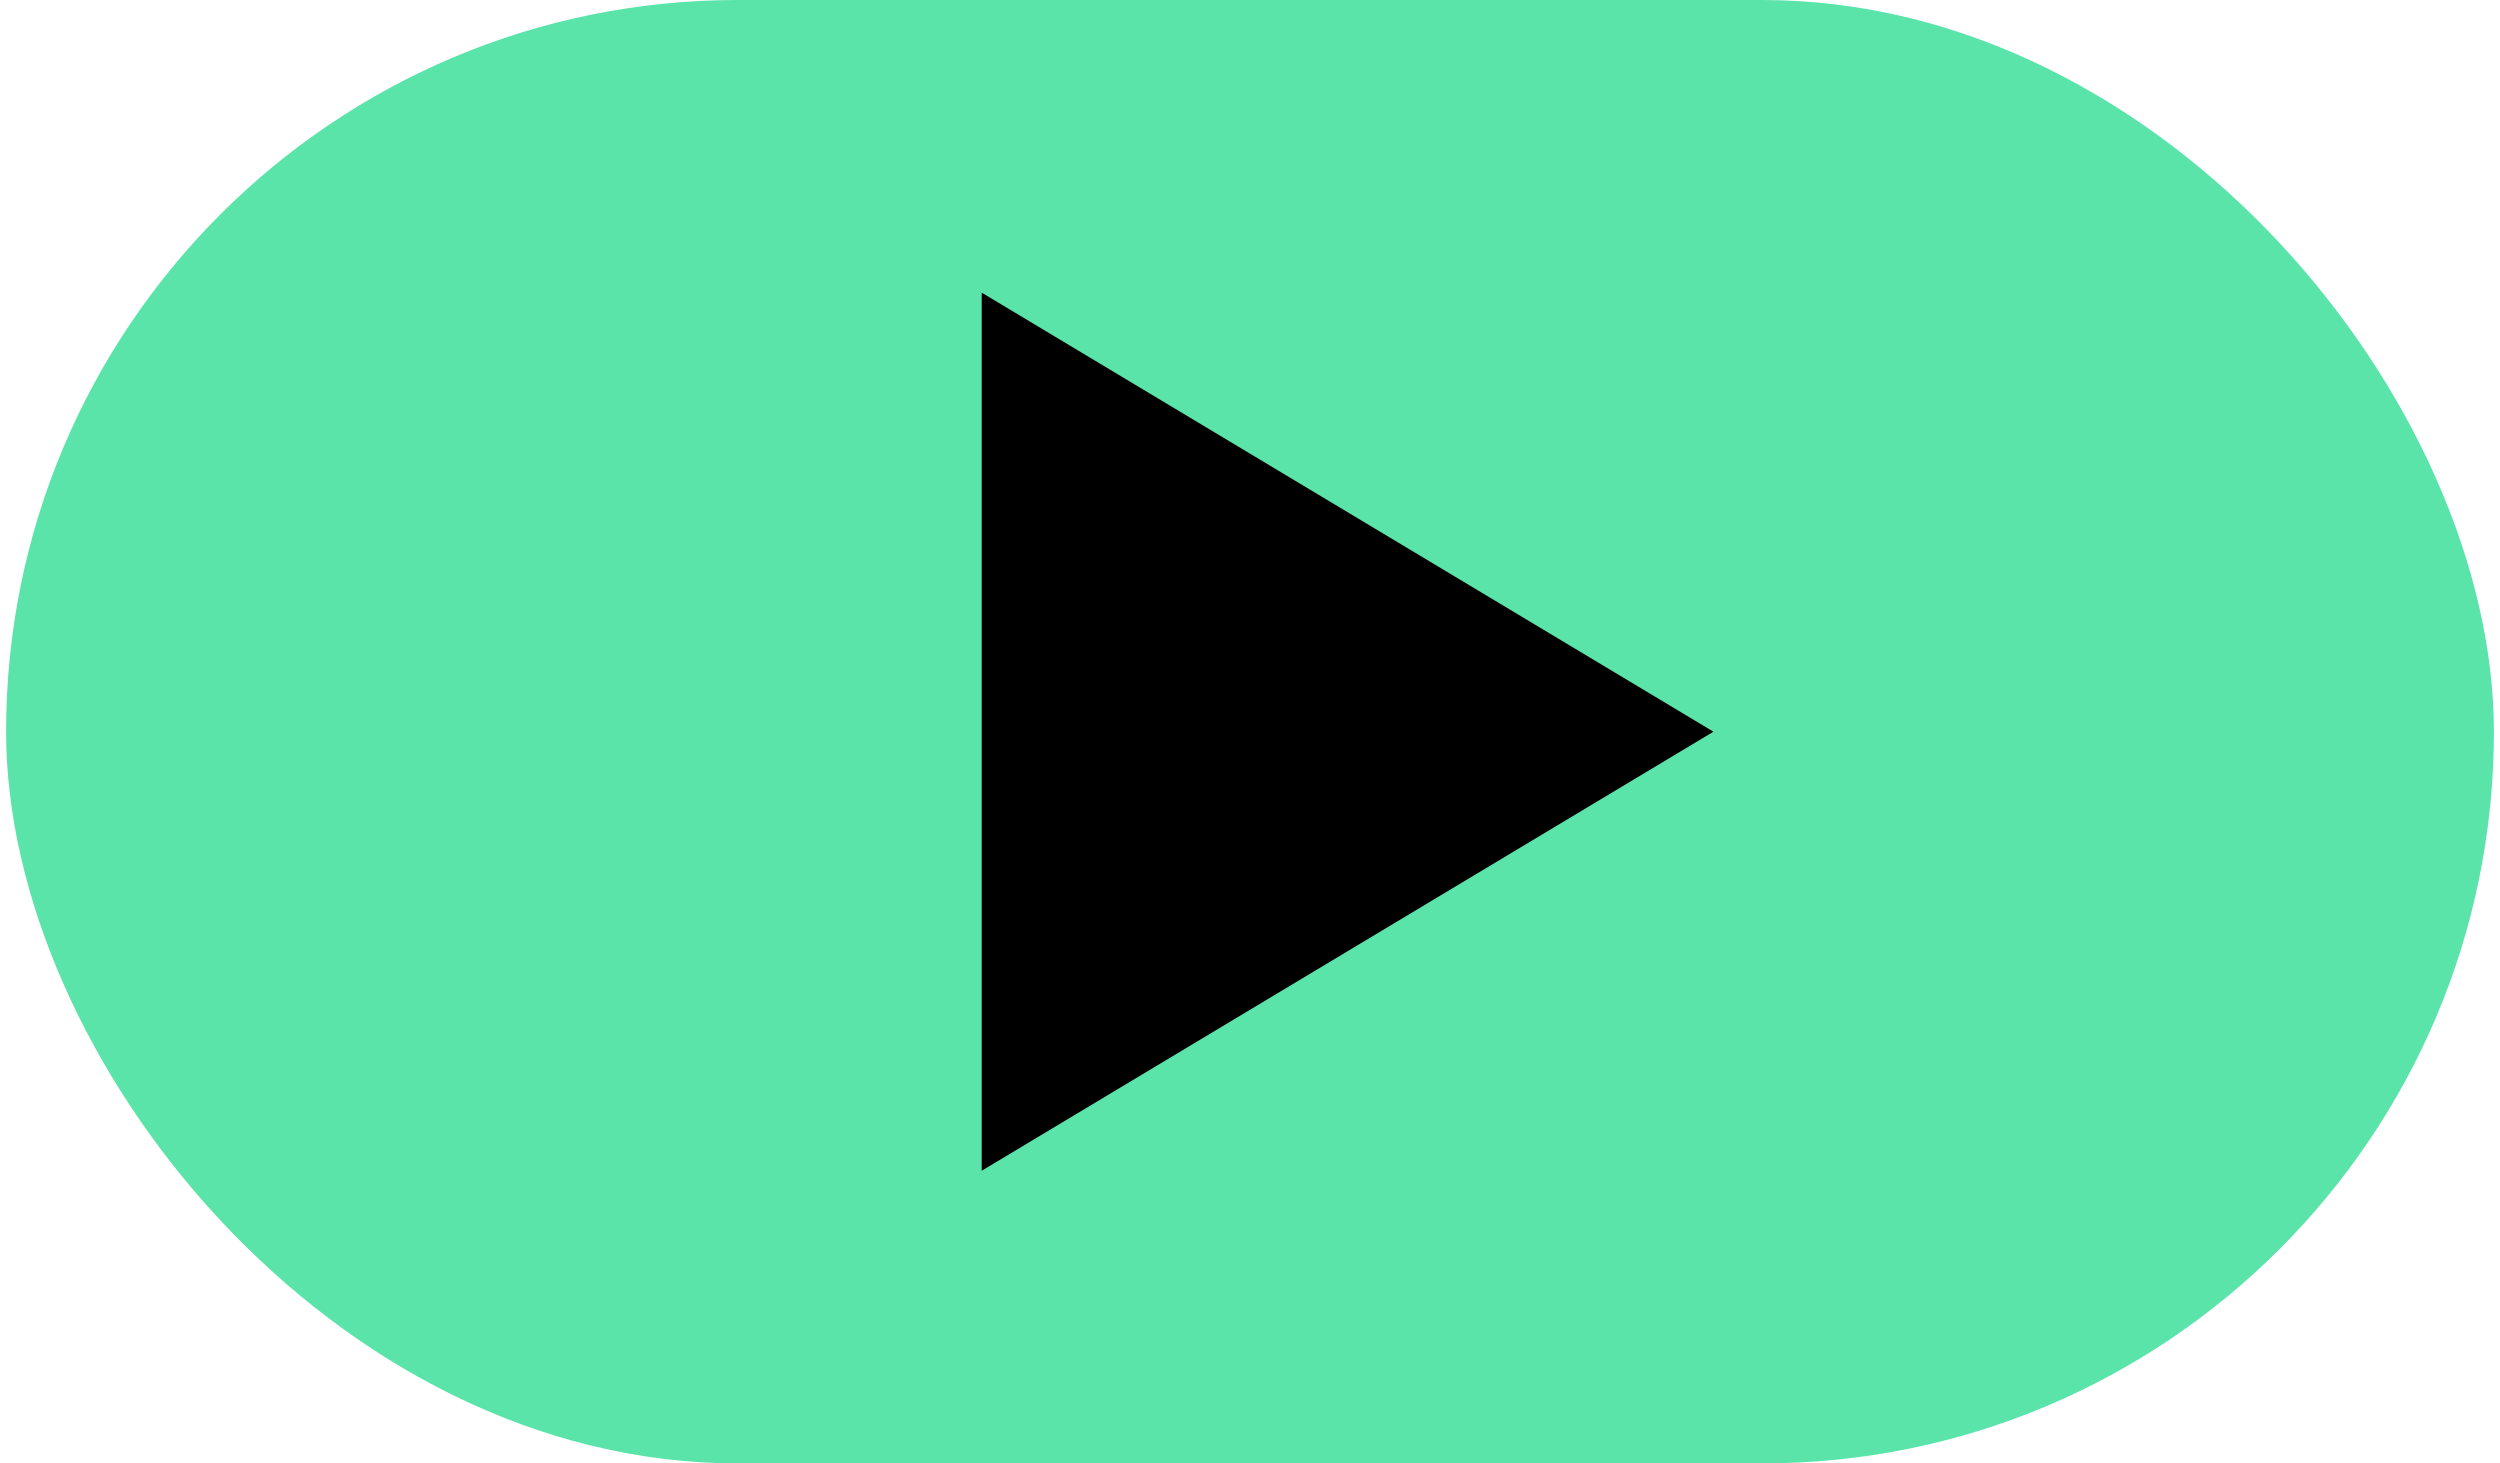
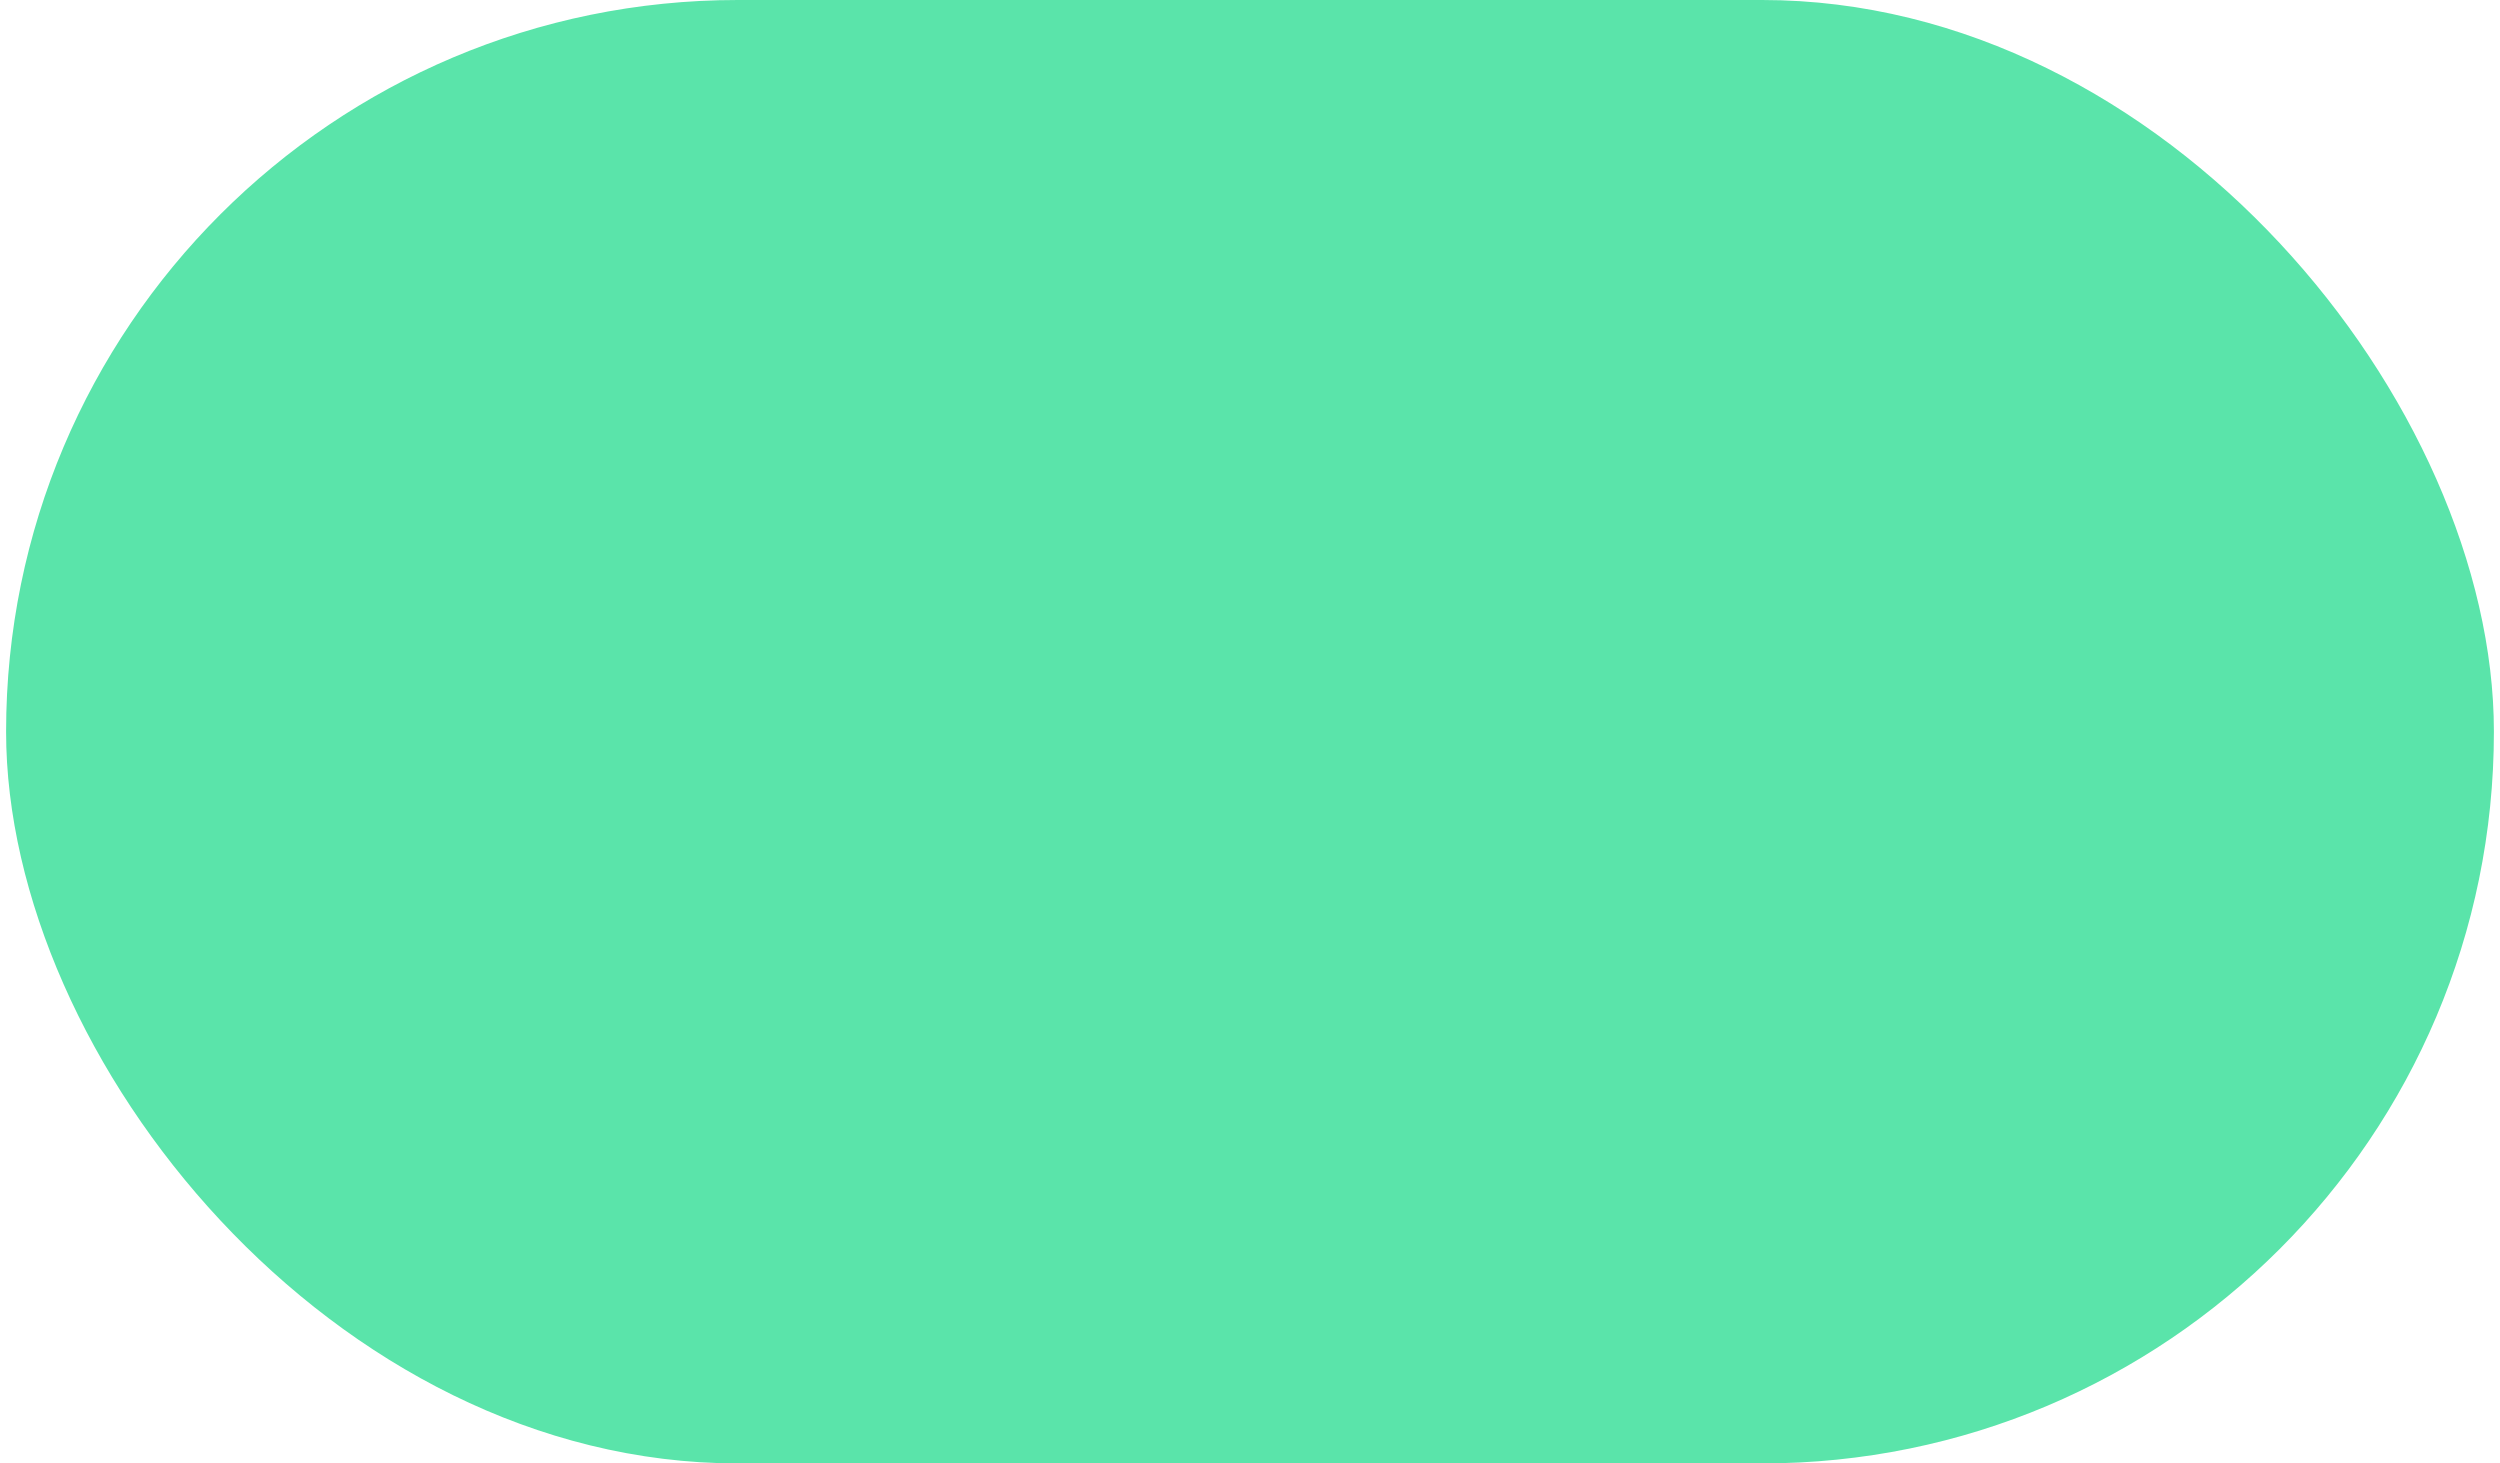
<svg xmlns="http://www.w3.org/2000/svg" width="41" height="24" viewBox="0 0 41 24" fill="none">
  <rect x="0.1" width="40.8" height="24" rx="12" fill="#5AE4AA" />
-   <path d="M28.1 12L16.1 19.2L16.1 4.8L28.1 12Z" fill="black" />
</svg>